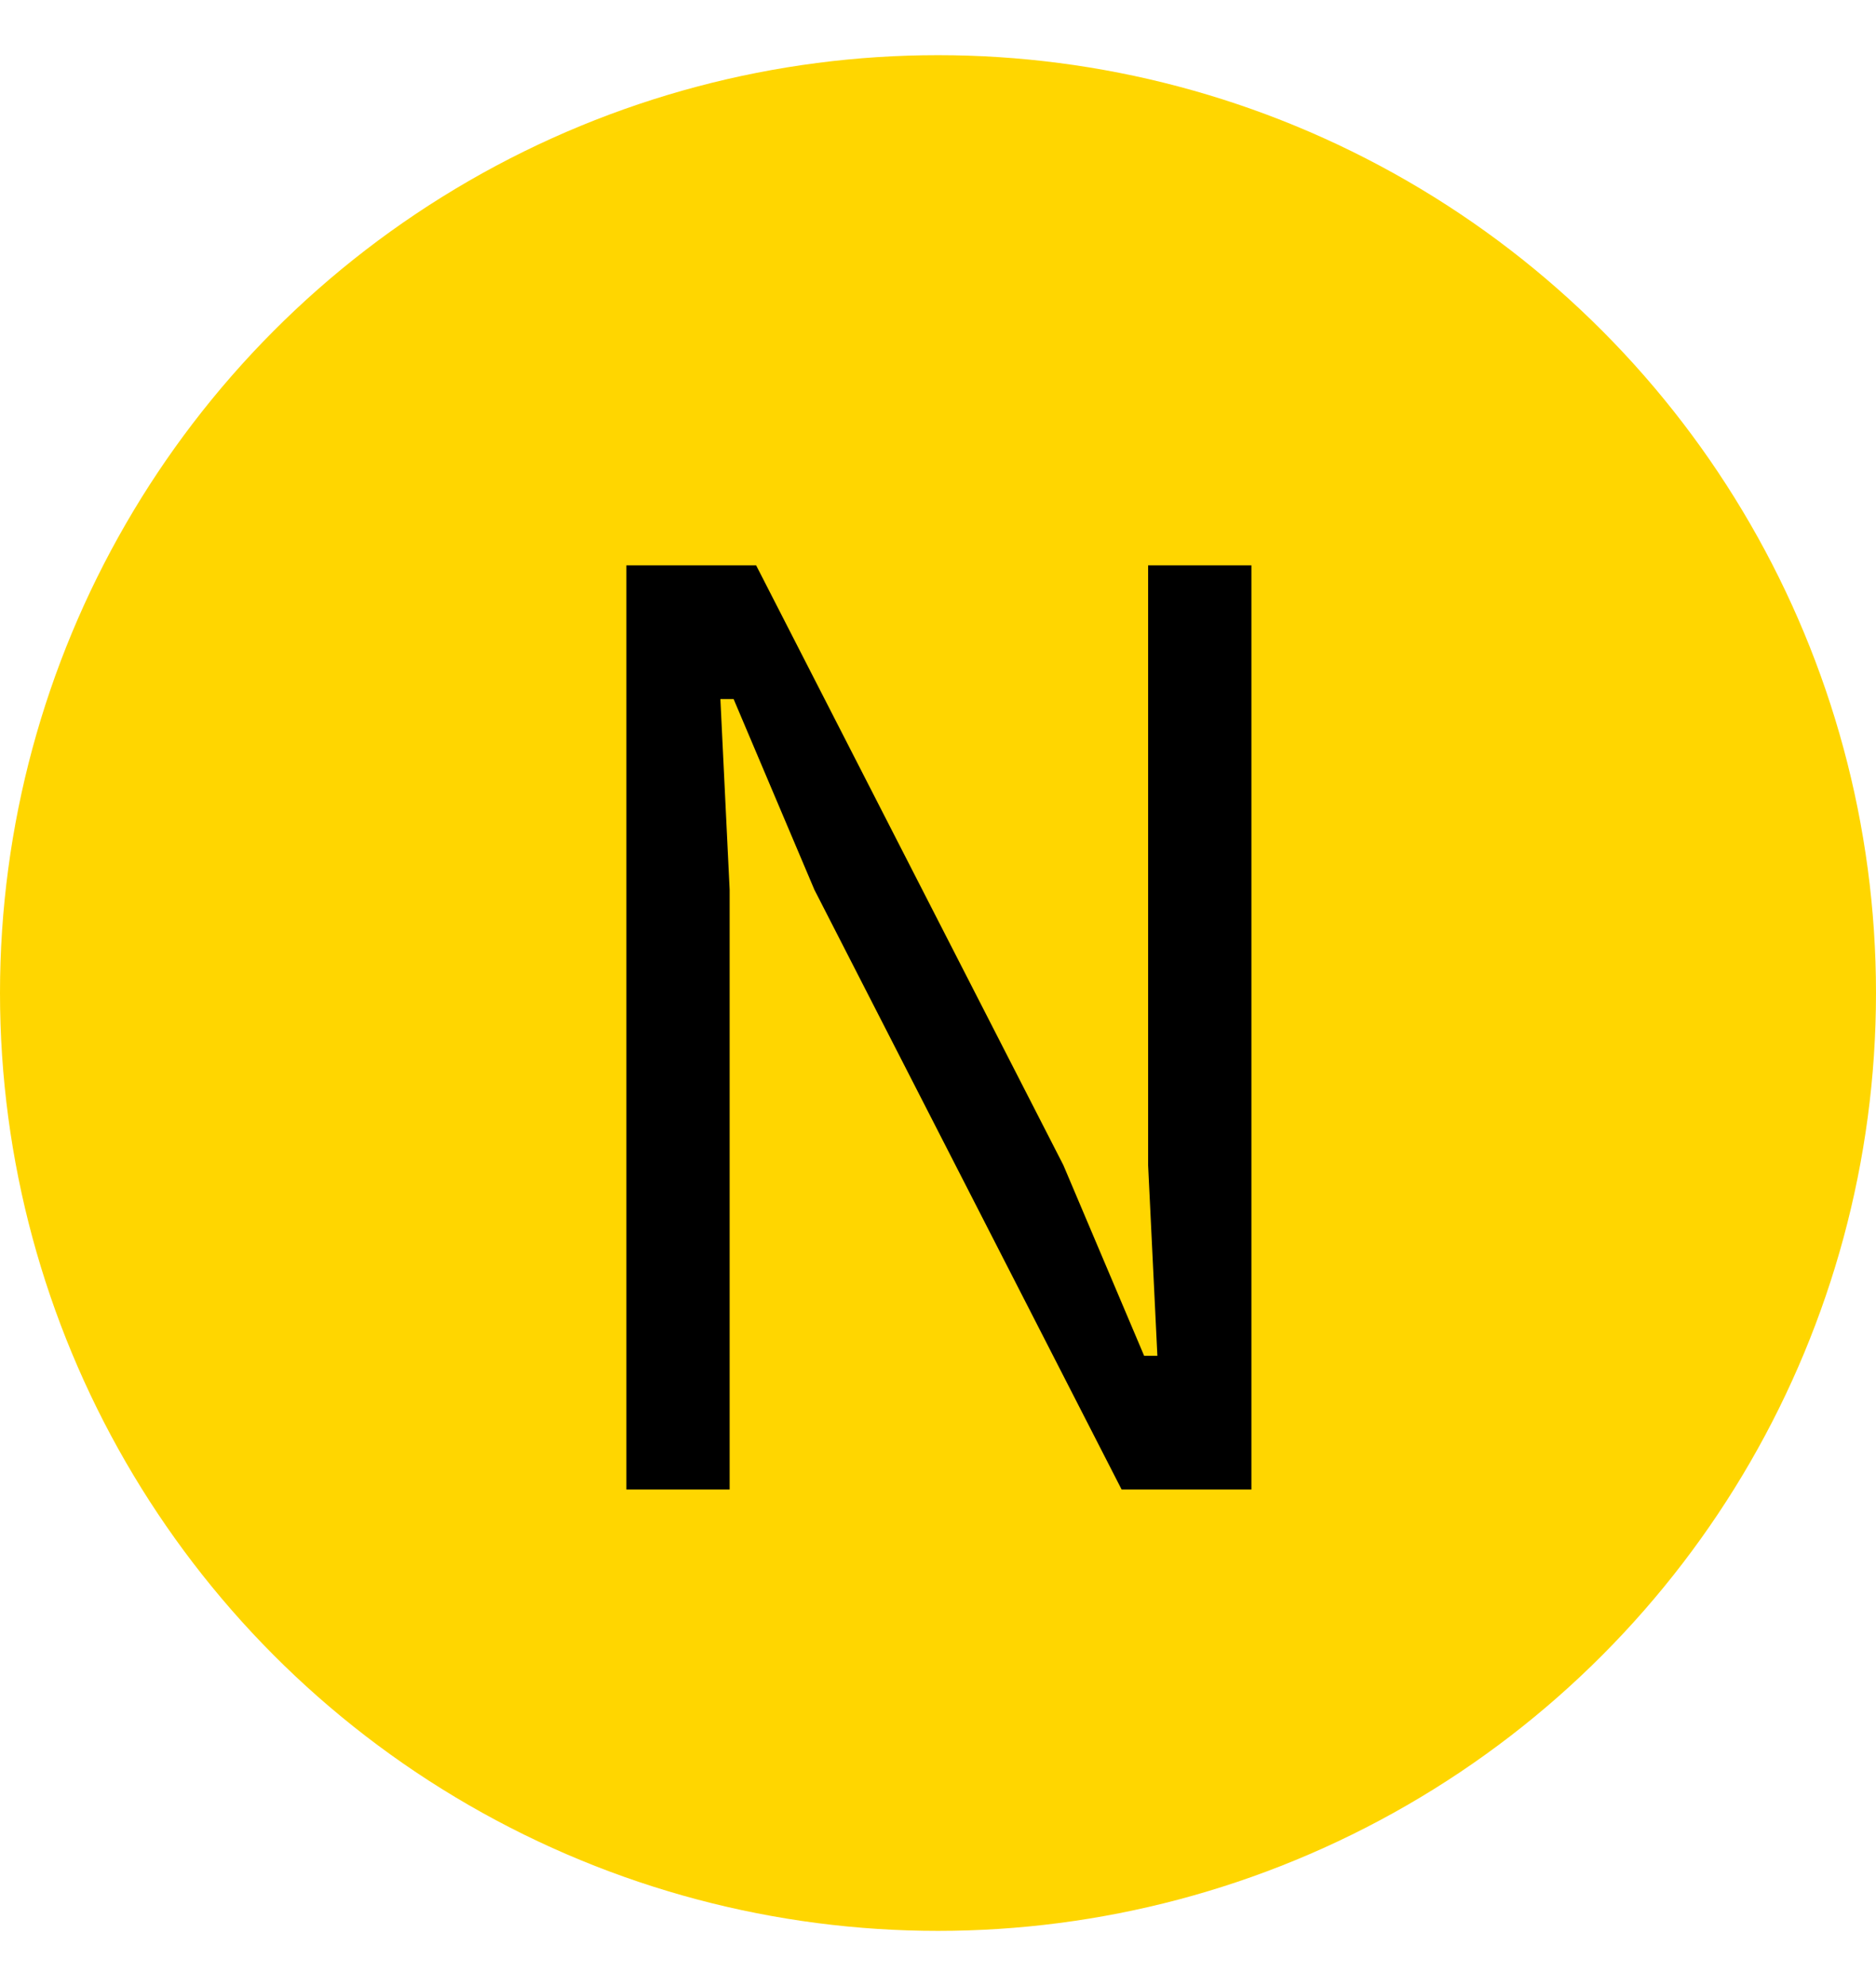
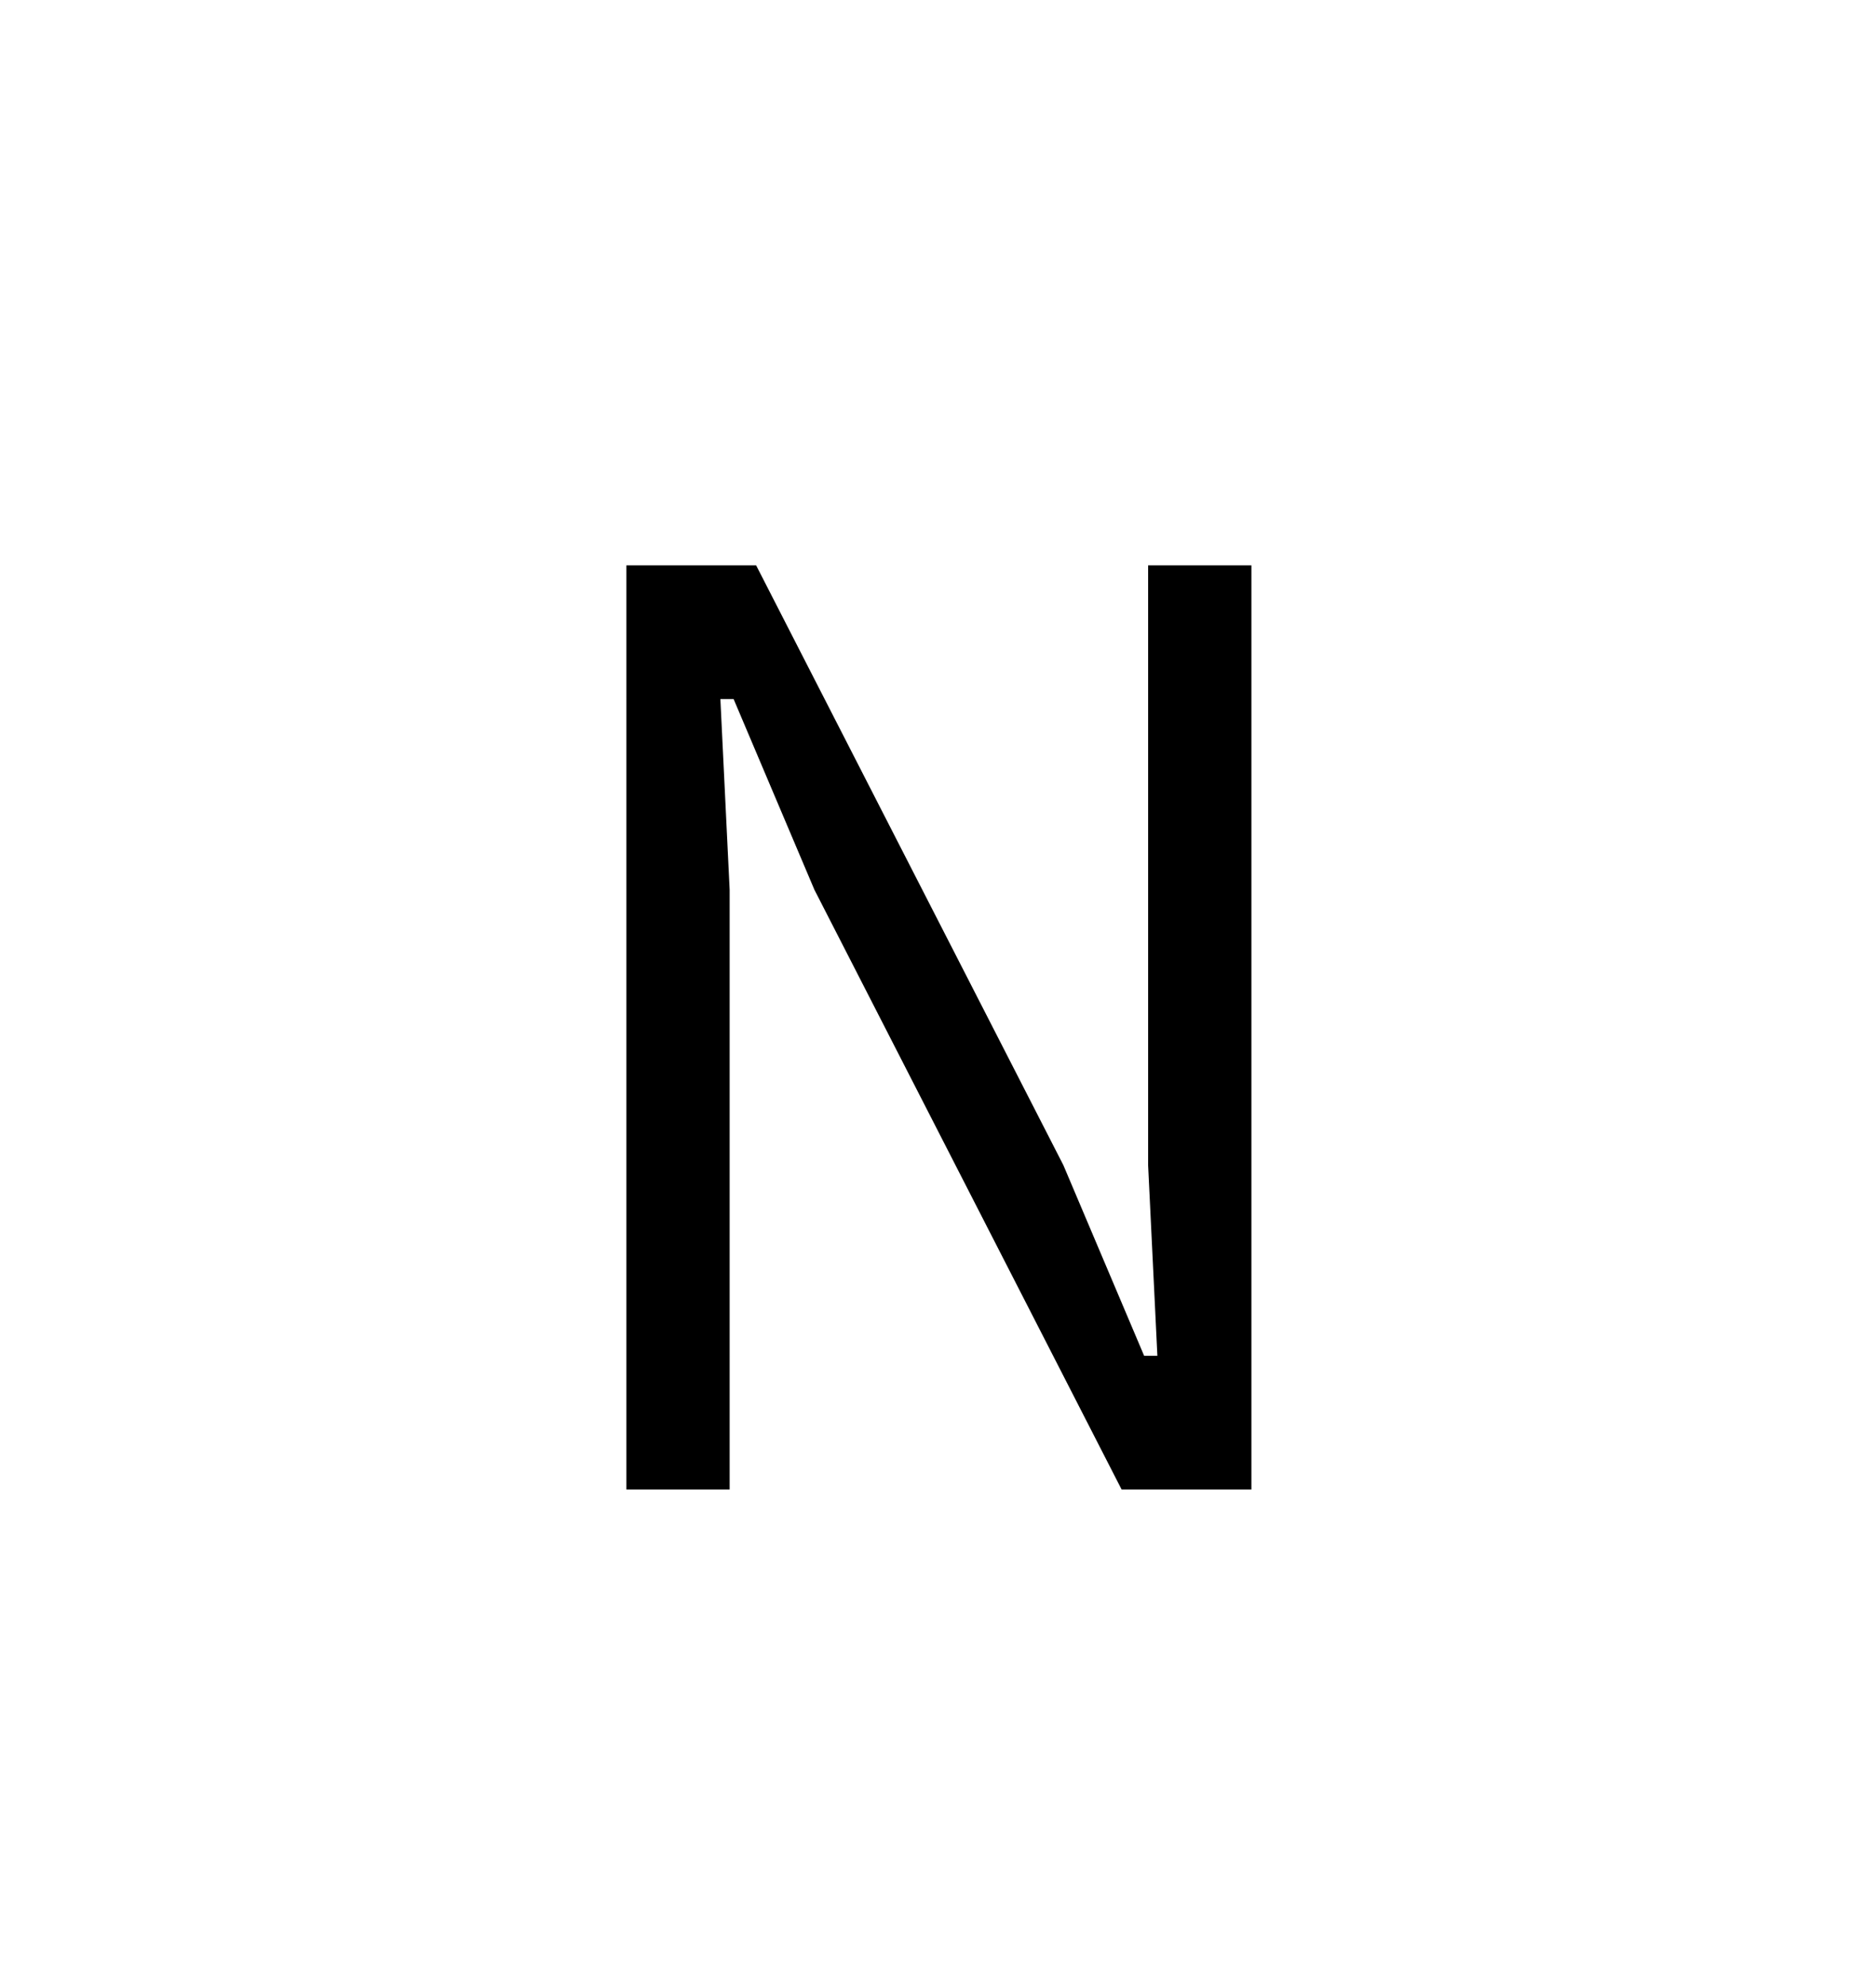
<svg xmlns="http://www.w3.org/2000/svg" width="17" height="18" fill="none">
-   <circle cx="8.5" cy="9" r="8.5" fill="#FFD600" />
-   <path fill="#000" d="m7.38 8.064-.732-1.728h-.12l.084 1.728V13.5h-.936V5.124h1.176l2.784 5.436.732 1.728h.12l-.084-1.728V5.124h.936V13.5h-1.176L7.38 8.064Z" />
+   <path fill="#000" d="m7.38 8.064-.732-1.728h-.12l.084 1.728V13.5h-.936V5.124h1.176l2.784 5.436.732 1.728h.12l-.084-1.728V5.124h.936V13.5h-1.176Z" />
</svg>